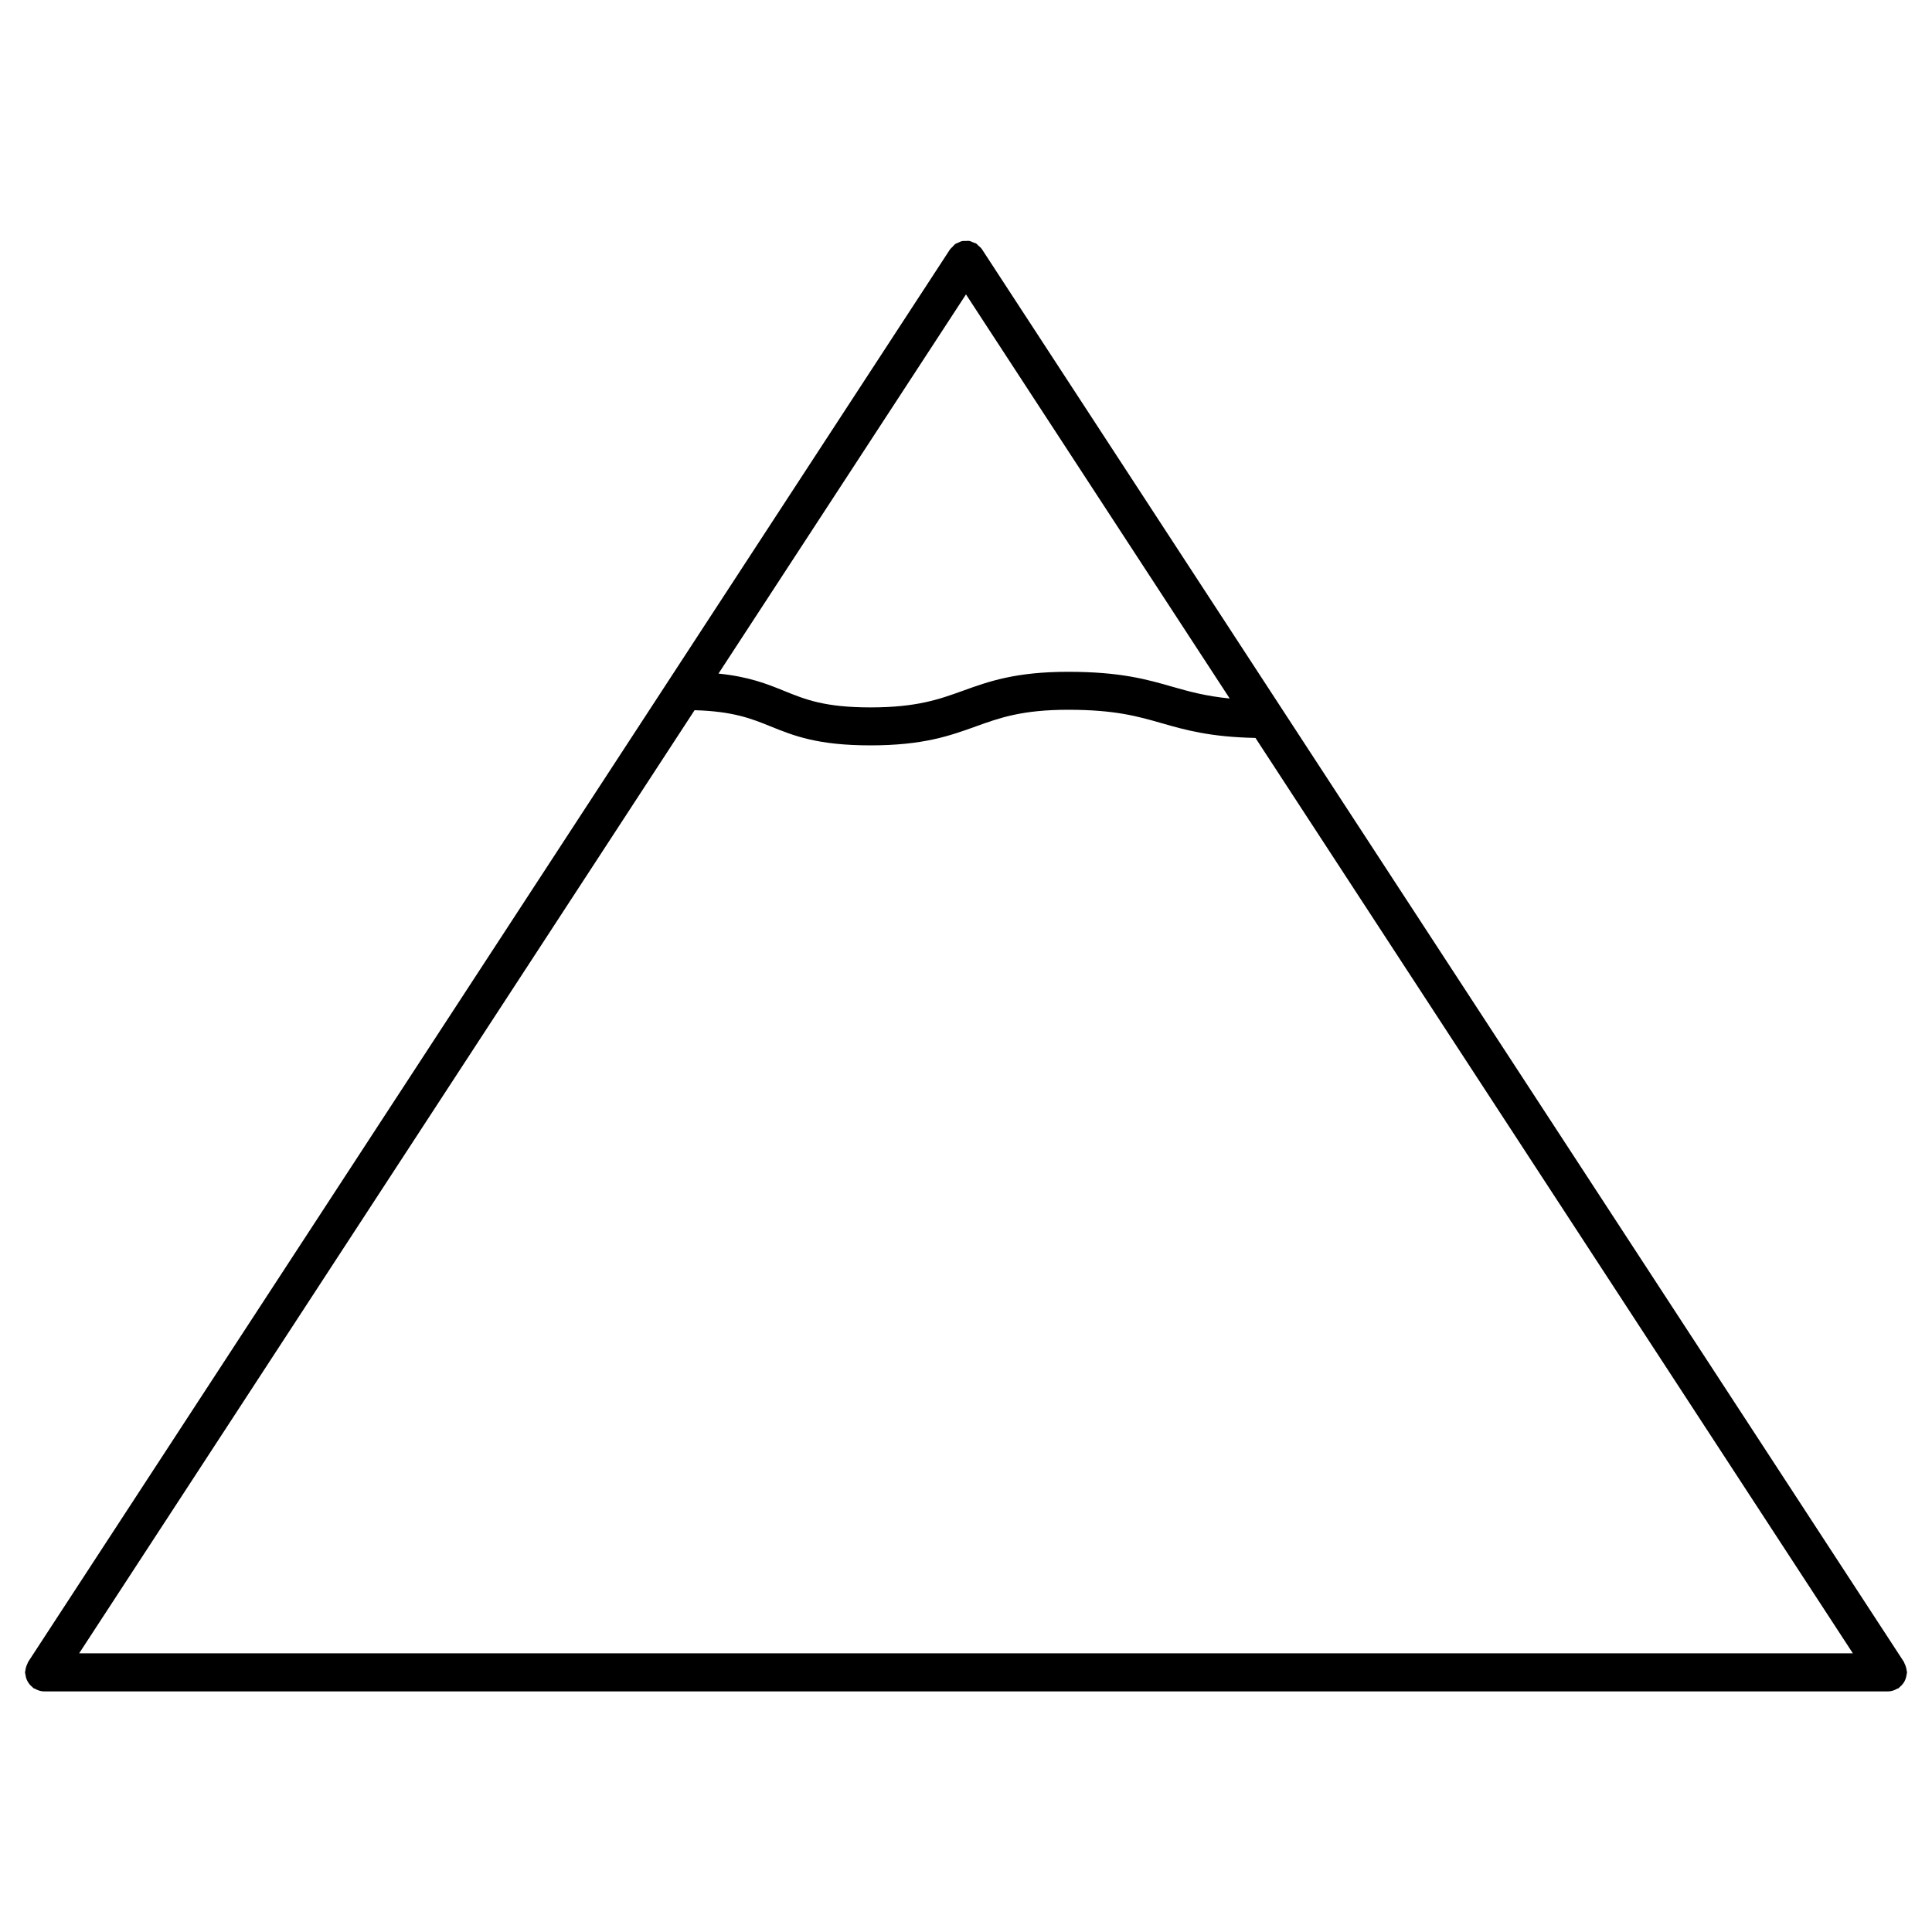
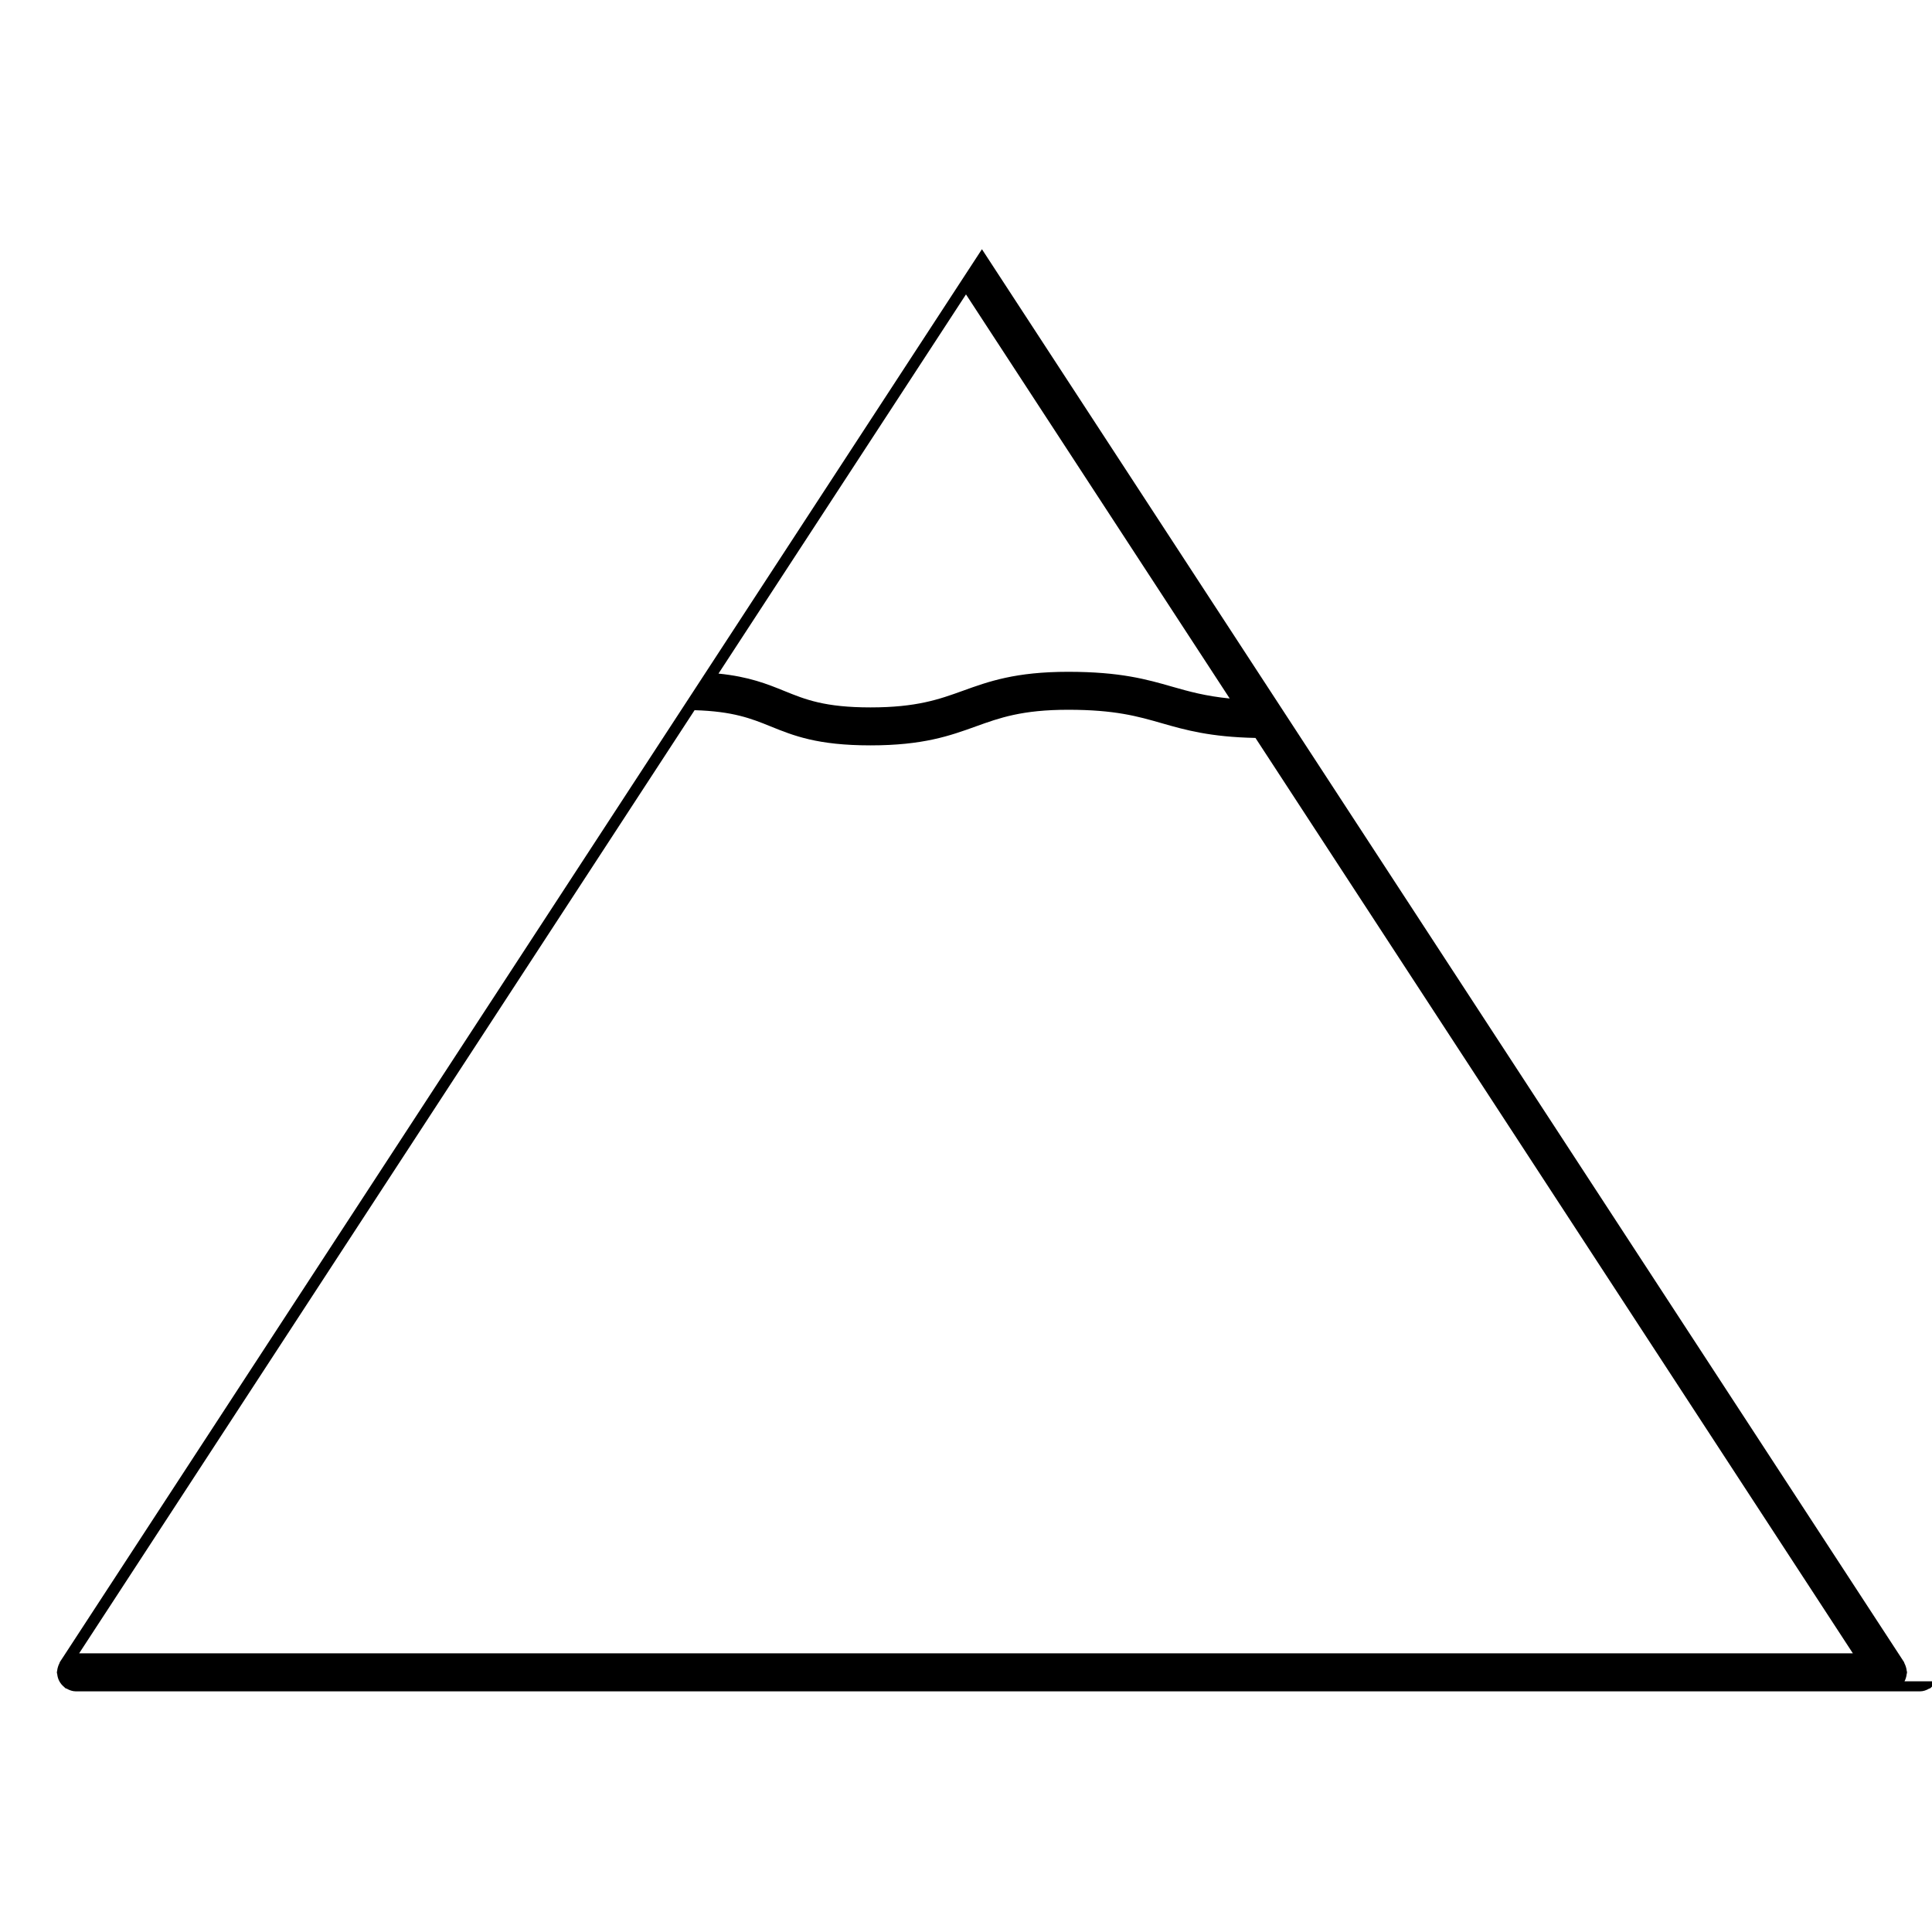
<svg xmlns="http://www.w3.org/2000/svg" fill="#000000" width="800px" height="800px" version="1.1" viewBox="144 144 512 512">
-   <path d="m648.71 589.56c0.16-0.273 0.262-0.555 0.363-0.867 0.109-0.332 0.172-0.656 0.211-1.008 0.02-0.172 0.102-0.312 0.102-0.492 0-0.152-0.07-0.273-0.09-0.422-0.031-0.344-0.102-0.656-0.203-0.996-0.102-0.324-0.211-0.637-0.371-0.926-0.07-0.141-0.082-0.281-0.16-0.414l-244.34-374.39c0-0.012-0.012-0.012-0.02-0.02-0.23-0.363-0.586-0.637-0.918-0.926-0.18-0.152-0.301-0.363-0.492-0.484-0.012-0.012-0.02-0.02-0.031-0.031-0.273-0.18-0.586-0.223-0.867-0.344-0.301-0.121-0.586-0.293-0.898-0.363-0.395-0.082-0.785-0.031-1.18-0.012-0.25 0-0.504-0.039-0.754 0.012-0.453 0.09-0.867 0.301-1.289 0.516-0.172 0.082-0.352 0.102-0.516 0.203-0.012 0-0.012 0.012-0.02 0.02-0.312 0.211-0.555 0.523-0.816 0.805-0.203 0.211-0.441 0.371-0.605 0.605 0 0.012-0.02 0.02-0.031 0.031l-244.34 374.39c-0.082 0.133-0.09 0.273-0.16 0.414-0.16 0.293-0.273 0.594-0.371 0.926-0.102 0.332-0.172 0.645-0.203 0.996-0.012 0.152-0.082 0.273-0.082 0.422 0 0.18 0.082 0.324 0.102 0.492 0.031 0.344 0.102 0.664 0.203 1.008 0.102 0.312 0.211 0.594 0.371 0.875 0.152 0.273 0.324 0.523 0.523 0.777 0.211 0.262 0.453 0.492 0.727 0.715 0.141 0.109 0.211 0.25 0.363 0.352 0.09 0.059 0.211 0.039 0.301 0.09 0.734 0.422 1.531 0.715 2.438 0.727h0.012 488.68c0.918 0 1.723-0.301 2.449-0.727 0.102-0.051 0.211-0.031 0.301-0.09 0.152-0.102 0.223-0.242 0.363-0.352 0.262-0.223 0.504-0.453 0.715-0.715 0.211-0.254 0.395-0.508 0.547-0.789zm-320.64-257.35c10.168 0.293 15.023 2.215 20.07 4.262 6.137 2.488 12.473 5.059 26.551 5.059 13.977 0 21.059-2.551 27.91-5.019 6.309-2.277 12.262-4.414 24.484-4.414 12.383 0 18.418 1.734 24.809 3.566 6.289 1.805 12.855 3.648 24.816 3.898l158.32 242.59-470.06 0.004zm71.926-110.19 69.887 107.09c-6.41-0.637-10.742-1.844-15.215-3.125-6.769-1.945-13.773-3.949-27.578-3.949-13.977 0-21.059 2.551-27.902 5.019-6.309 2.277-12.273 4.414-24.496 4.414-12.113 0-17.281-2.098-22.762-4.324-4.637-1.883-9.402-3.809-17.523-4.637z" />
+   <path d="m648.71 589.56c0.16-0.273 0.262-0.555 0.363-0.867 0.109-0.332 0.172-0.656 0.211-1.008 0.02-0.172 0.102-0.312 0.102-0.492 0-0.152-0.07-0.273-0.09-0.422-0.031-0.344-0.102-0.656-0.203-0.996-0.102-0.324-0.211-0.637-0.371-0.926-0.07-0.141-0.082-0.281-0.16-0.414l-244.34-374.39l-244.34 374.39c-0.082 0.133-0.09 0.273-0.16 0.414-0.16 0.293-0.273 0.594-0.371 0.926-0.102 0.332-0.172 0.645-0.203 0.996-0.012 0.152-0.082 0.273-0.082 0.422 0 0.18 0.082 0.324 0.102 0.492 0.031 0.344 0.102 0.664 0.203 1.008 0.102 0.312 0.211 0.594 0.371 0.875 0.152 0.273 0.324 0.523 0.523 0.777 0.211 0.262 0.453 0.492 0.727 0.715 0.141 0.109 0.211 0.25 0.363 0.352 0.09 0.059 0.211 0.039 0.301 0.09 0.734 0.422 1.531 0.715 2.438 0.727h0.012 488.68c0.918 0 1.723-0.301 2.449-0.727 0.102-0.051 0.211-0.031 0.301-0.09 0.152-0.102 0.223-0.242 0.363-0.352 0.262-0.223 0.504-0.453 0.715-0.715 0.211-0.254 0.395-0.508 0.547-0.789zm-320.64-257.35c10.168 0.293 15.023 2.215 20.07 4.262 6.137 2.488 12.473 5.059 26.551 5.059 13.977 0 21.059-2.551 27.91-5.019 6.309-2.277 12.262-4.414 24.484-4.414 12.383 0 18.418 1.734 24.809 3.566 6.289 1.805 12.855 3.648 24.816 3.898l158.32 242.59-470.06 0.004zm71.926-110.19 69.887 107.09c-6.41-0.637-10.742-1.844-15.215-3.125-6.769-1.945-13.773-3.949-27.578-3.949-13.977 0-21.059 2.551-27.902 5.019-6.309 2.277-12.273 4.414-24.496 4.414-12.113 0-17.281-2.098-22.762-4.324-4.637-1.883-9.402-3.809-17.523-4.637z" />
</svg>